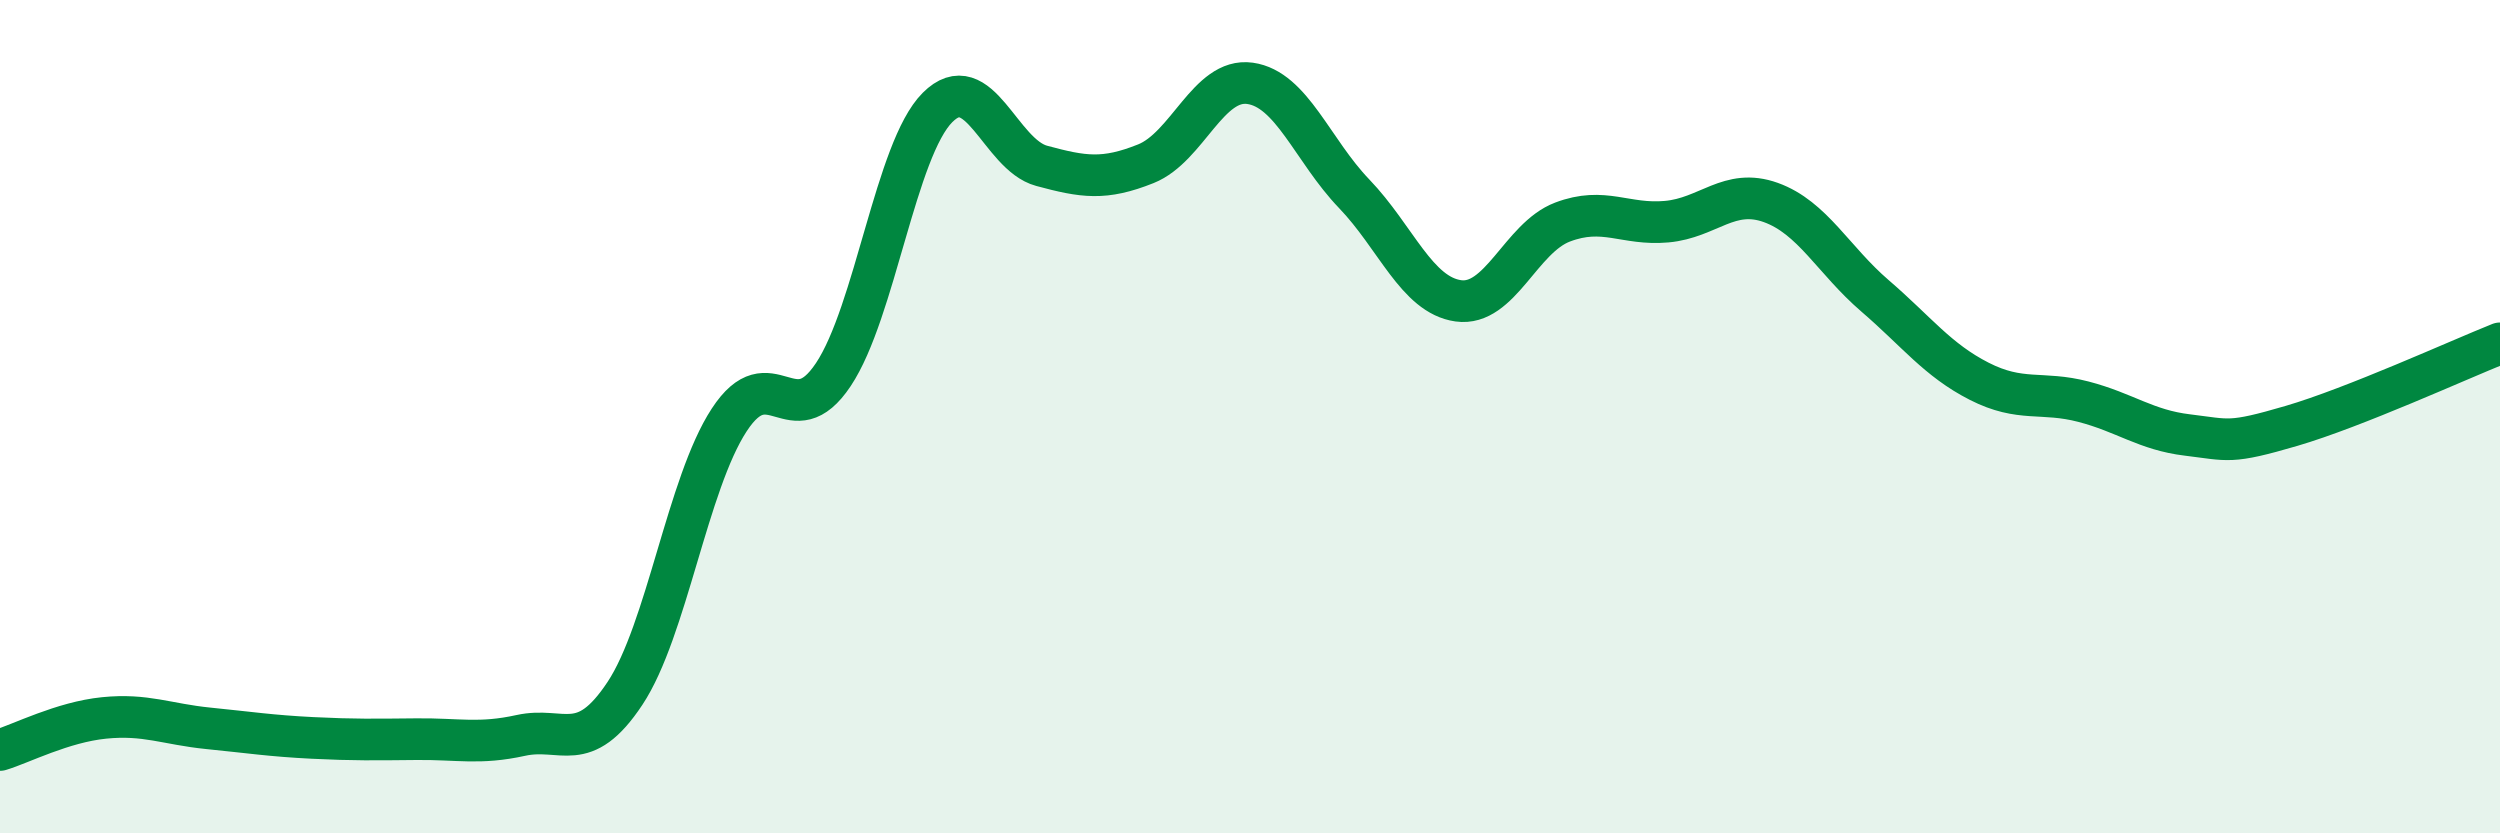
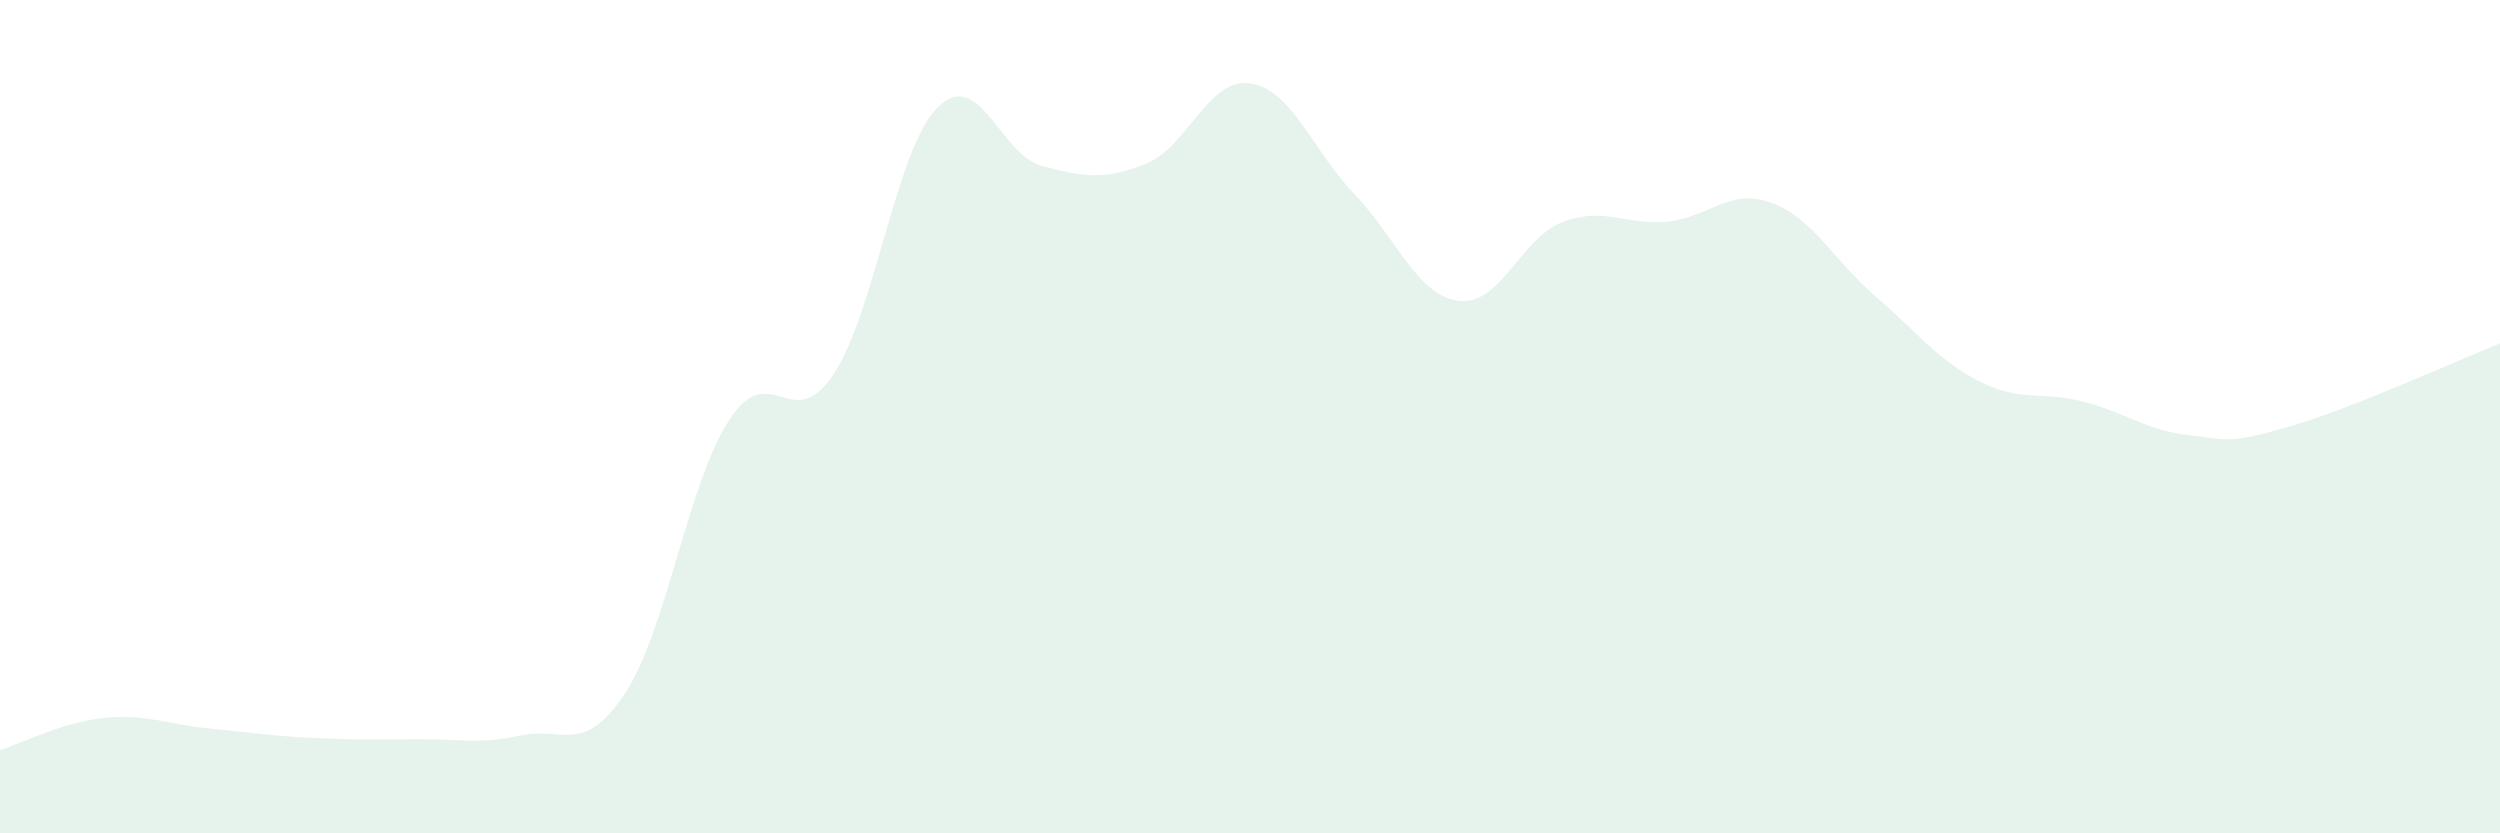
<svg xmlns="http://www.w3.org/2000/svg" width="60" height="20" viewBox="0 0 60 20">
  <path d="M 0,18 C 0.5,17.85 1.5,17.33 2.5,17.23 C 3.5,17.13 4,17.38 5,17.48 C 6,17.58 6.5,17.66 7.5,17.71 C 8.5,17.76 9,17.75 10,17.74 C 11,17.73 11.5,17.87 12.5,17.65 C 13.5,17.43 14,18.15 15,16.64 C 16,15.13 16.5,11.61 17.5,10.08 C 18.5,8.55 19,10.49 20,8.99 C 21,7.49 21.5,3.58 22.5,2.58 C 23.5,1.58 24,3.71 25,3.98 C 26,4.25 26.5,4.33 27.5,3.93 C 28.5,3.53 29,1.86 30,2 C 31,2.14 31.5,3.61 32.5,4.65 C 33.5,5.69 34,7.08 35,7.22 C 36,7.36 36.5,5.71 37.5,5.33 C 38.5,4.95 39,5.41 40,5.32 C 41,5.23 41.5,4.5 42.5,4.86 C 43.5,5.22 44,6.24 45,7.1 C 46,7.96 46.5,8.64 47.5,9.15 C 48.5,9.66 49,9.38 50,9.64 C 51,9.9 51.5,10.32 52.5,10.44 C 53.5,10.56 53.5,10.66 55,10.22 C 56.5,9.78 59,8.64 60,8.24L60 20L0 20Z" fill="#008740" opacity="0.1" stroke-linecap="round" stroke-linejoin="round" />
-   <path d="M 0,18 C 0.5,17.85 1.5,17.33 2.5,17.23 C 3.5,17.13 4,17.38 5,17.48 C 6,17.58 6.5,17.66 7.5,17.71 C 8.5,17.76 9,17.75 10,17.74 C 11,17.73 11.5,17.87 12.5,17.65 C 13.5,17.43 14,18.15 15,16.64 C 16,15.13 16.5,11.61 17.5,10.08 C 18.5,8.55 19,10.49 20,8.99 C 21,7.49 21.5,3.58 22.5,2.58 C 23.5,1.58 24,3.71 25,3.98 C 26,4.25 26.5,4.33 27.5,3.93 C 28.5,3.53 29,1.86 30,2 C 31,2.14 31.5,3.61 32.5,4.65 C 33.5,5.69 34,7.08 35,7.22 C 36,7.36 36.5,5.71 37.5,5.33 C 38.5,4.95 39,5.41 40,5.32 C 41,5.23 41.5,4.5 42.5,4.86 C 43.5,5.22 44,6.24 45,7.1 C 46,7.96 46.5,8.64 47.5,9.15 C 48.5,9.66 49,9.38 50,9.64 C 51,9.9 51.5,10.32 52.5,10.44 C 53.5,10.56 53.5,10.66 55,10.22 C 56.5,9.78 59,8.64 60,8.24" stroke="#008740" stroke-width="1" fill="none" stroke-linecap="round" stroke-linejoin="round" />
</svg>